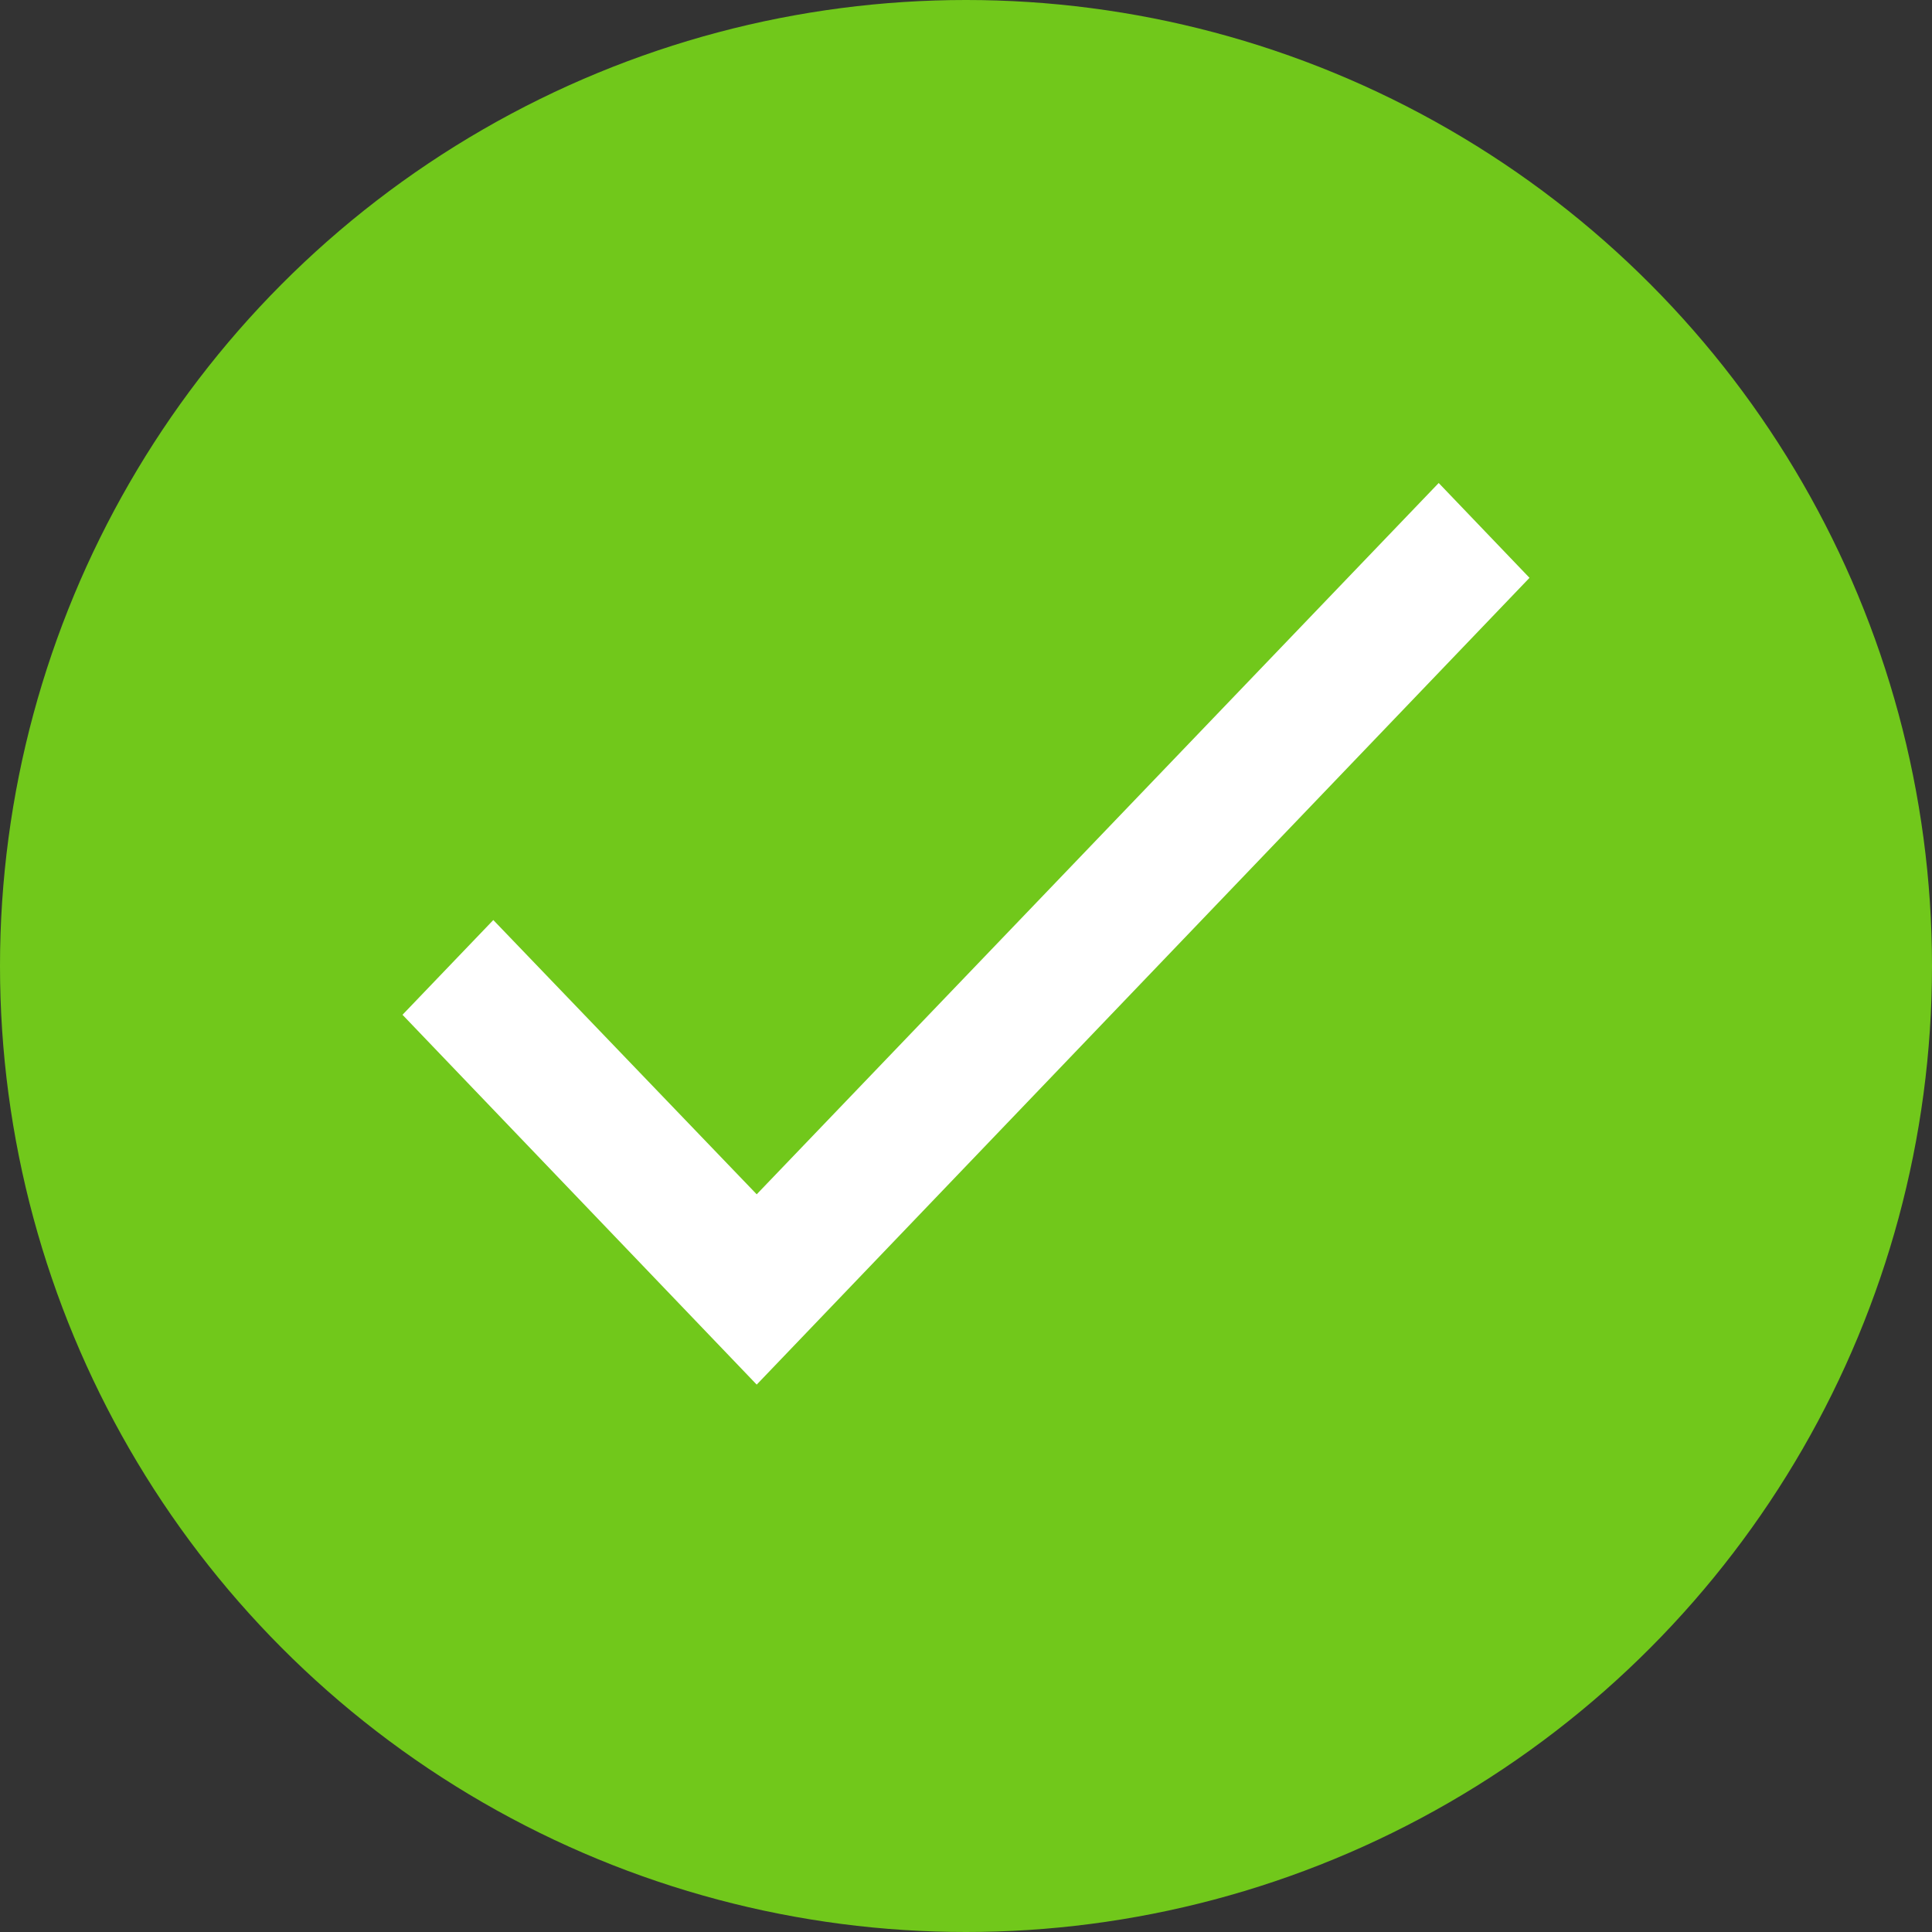
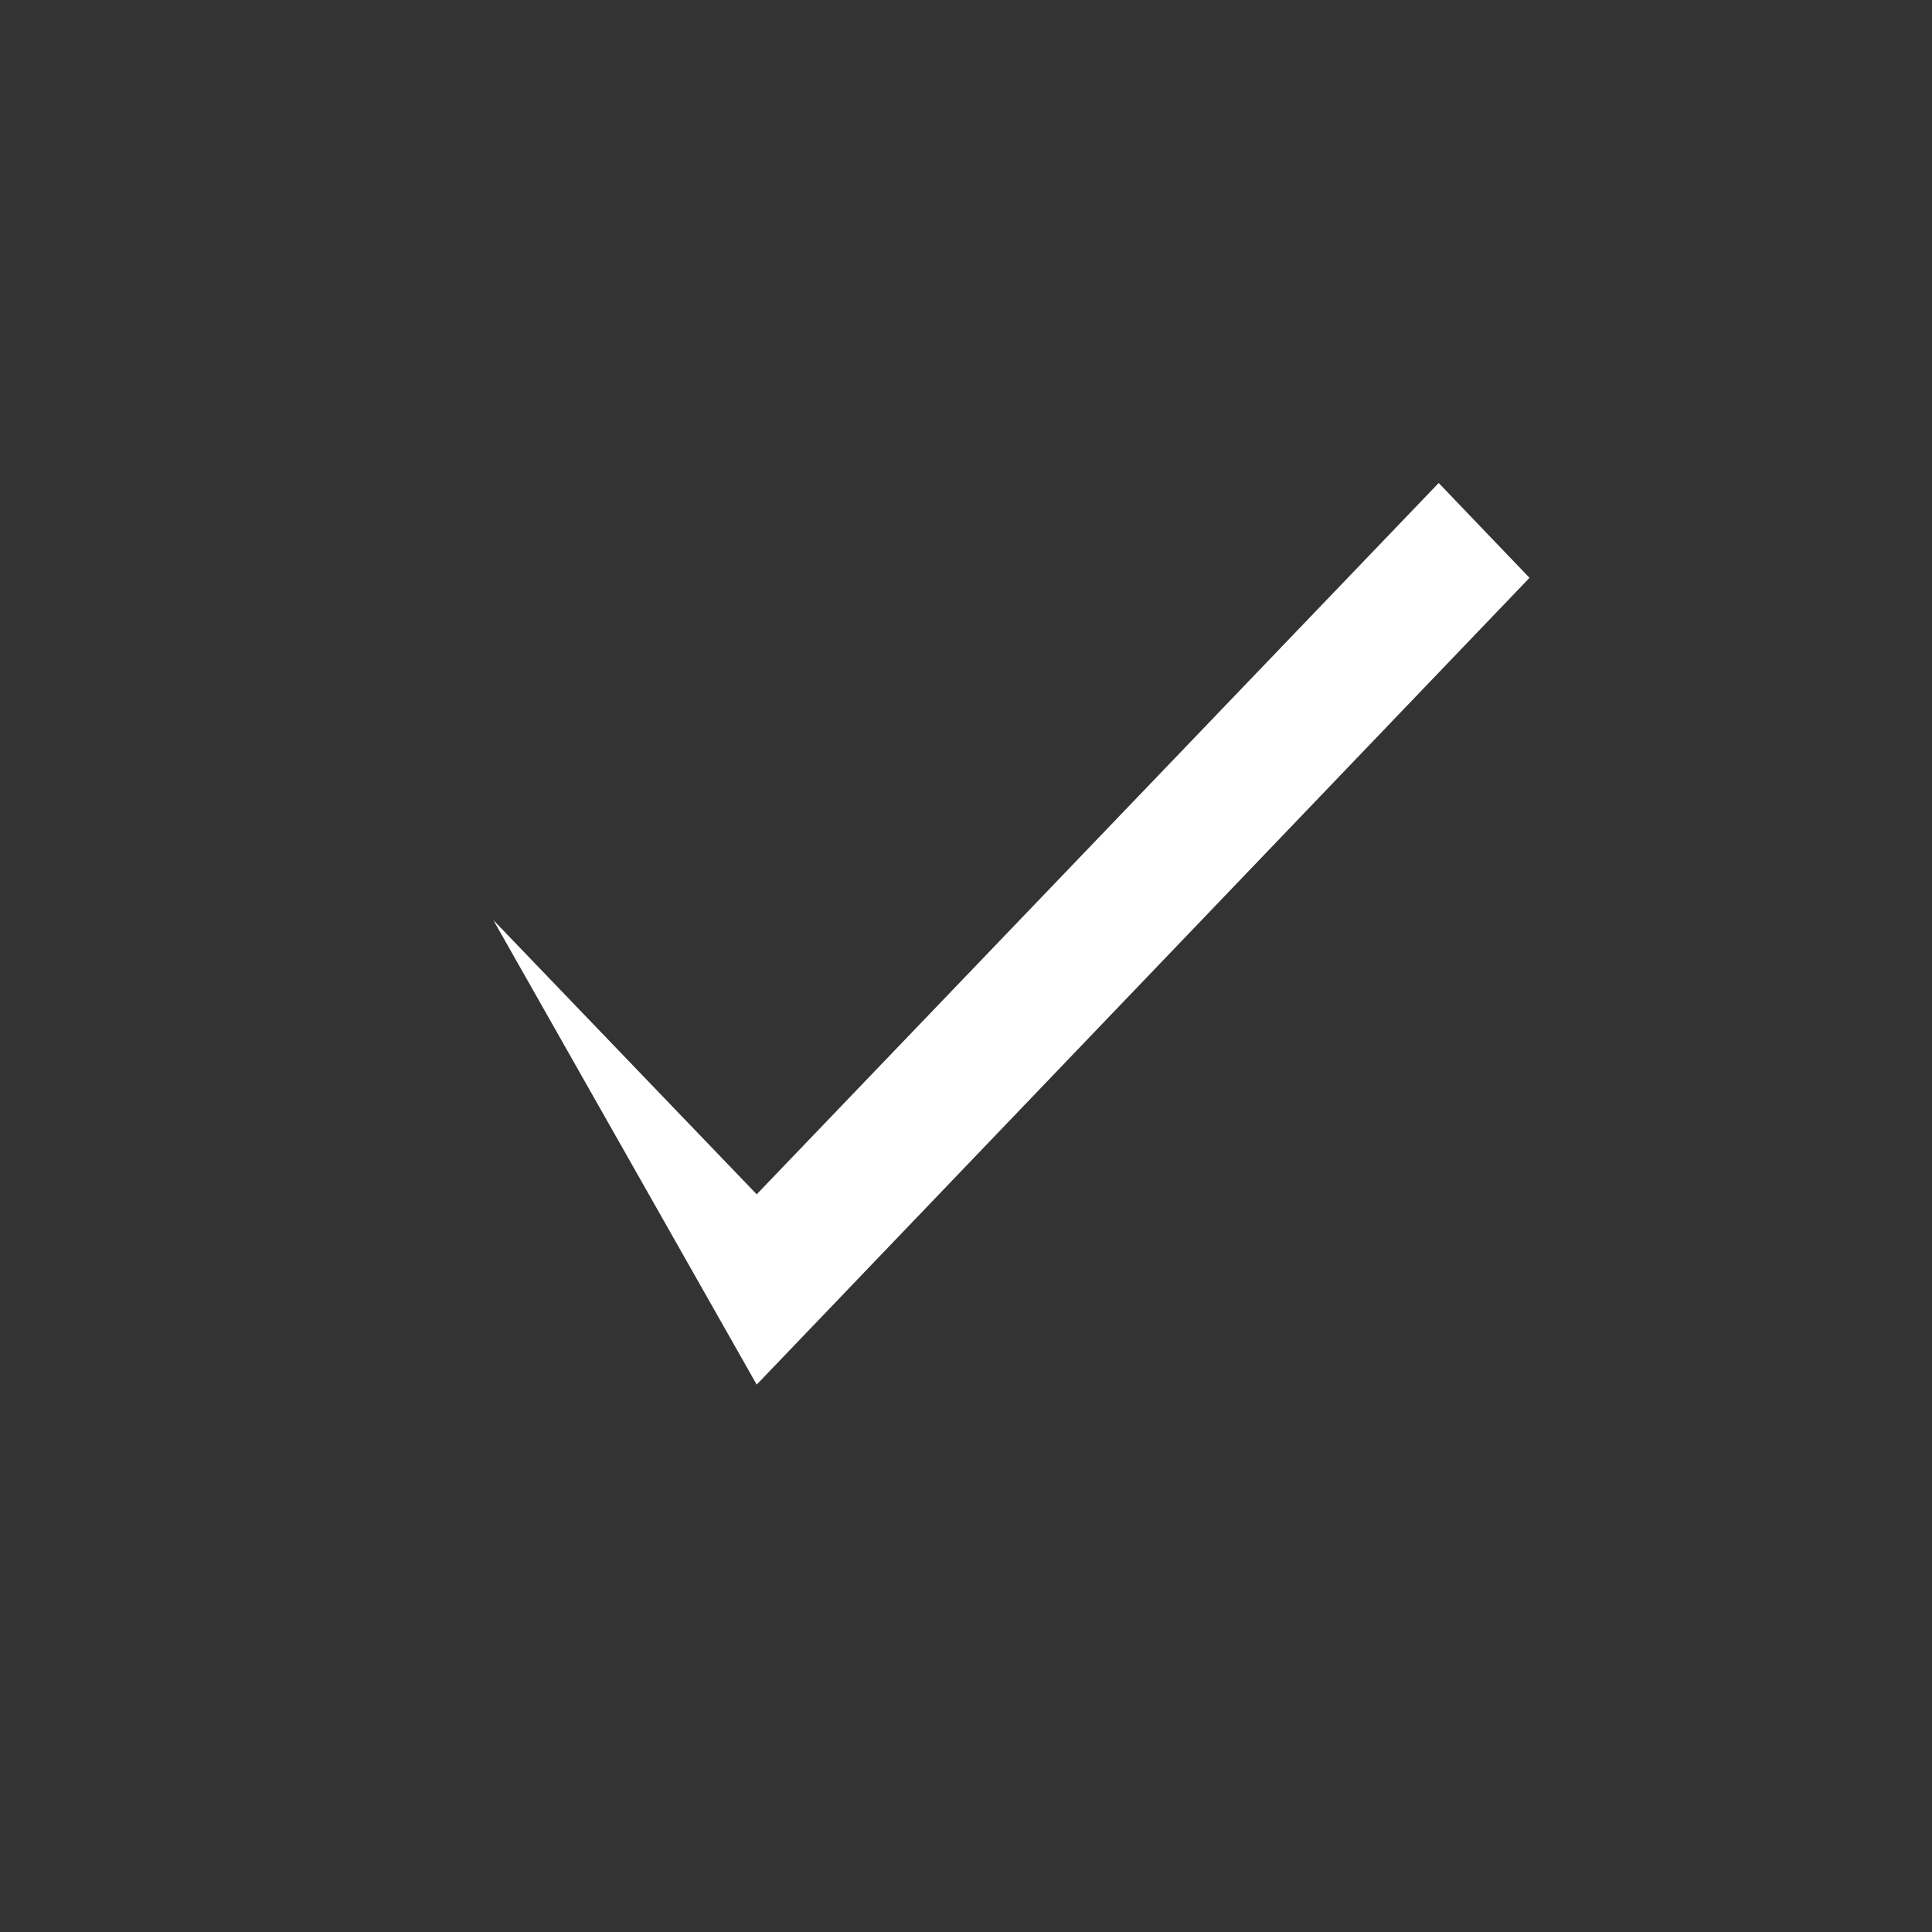
<svg xmlns="http://www.w3.org/2000/svg" width="24" height="24" viewBox="0 0 24 24" fill="none">
  <rect x="0" y="0" width="24" height="24" fill="#333333" stroke="none" />
-   <circle cx="12" cy="12" r="12" fill="#71C81B" />
-   <path d="M19 7.178L9.4 17.2L5 12.606L6.128 11.429L9.4 14.836L17.872 6L19 7.178Z" fill="white" />
+   <path d="M19 7.178L9.4 17.2L6.128 11.429L9.4 14.836L17.872 6L19 7.178Z" fill="white" />
</svg>